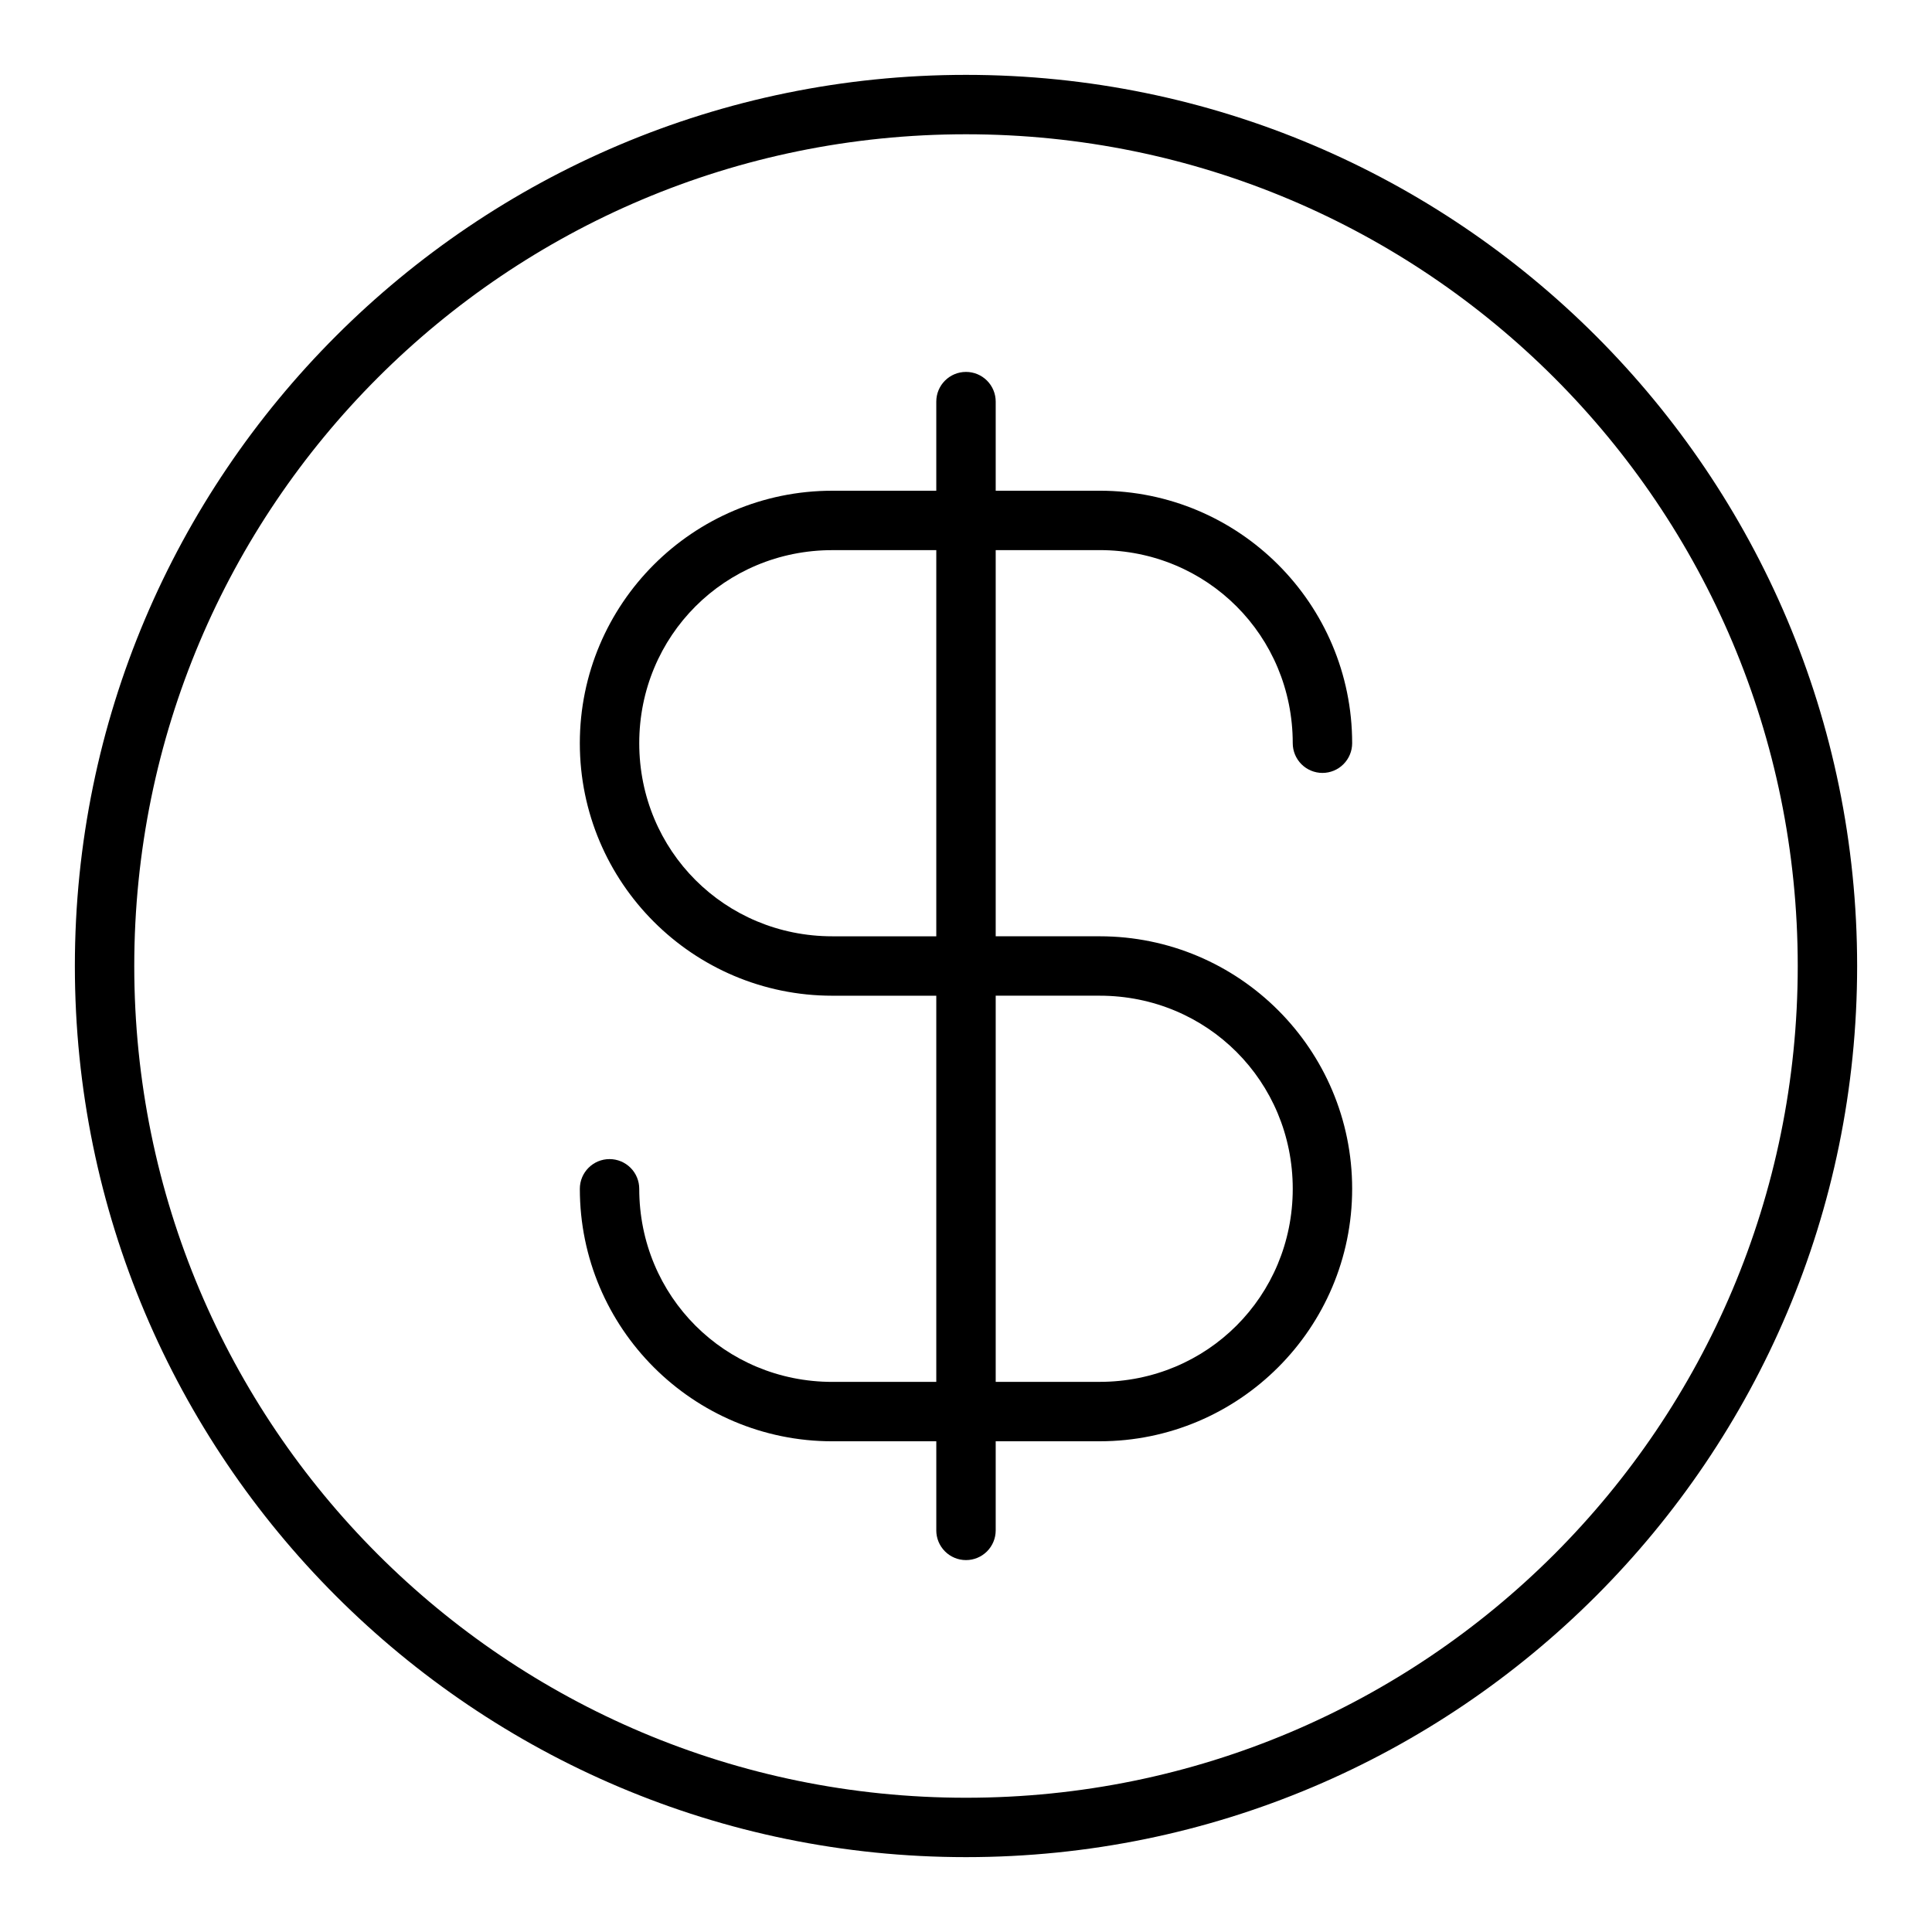
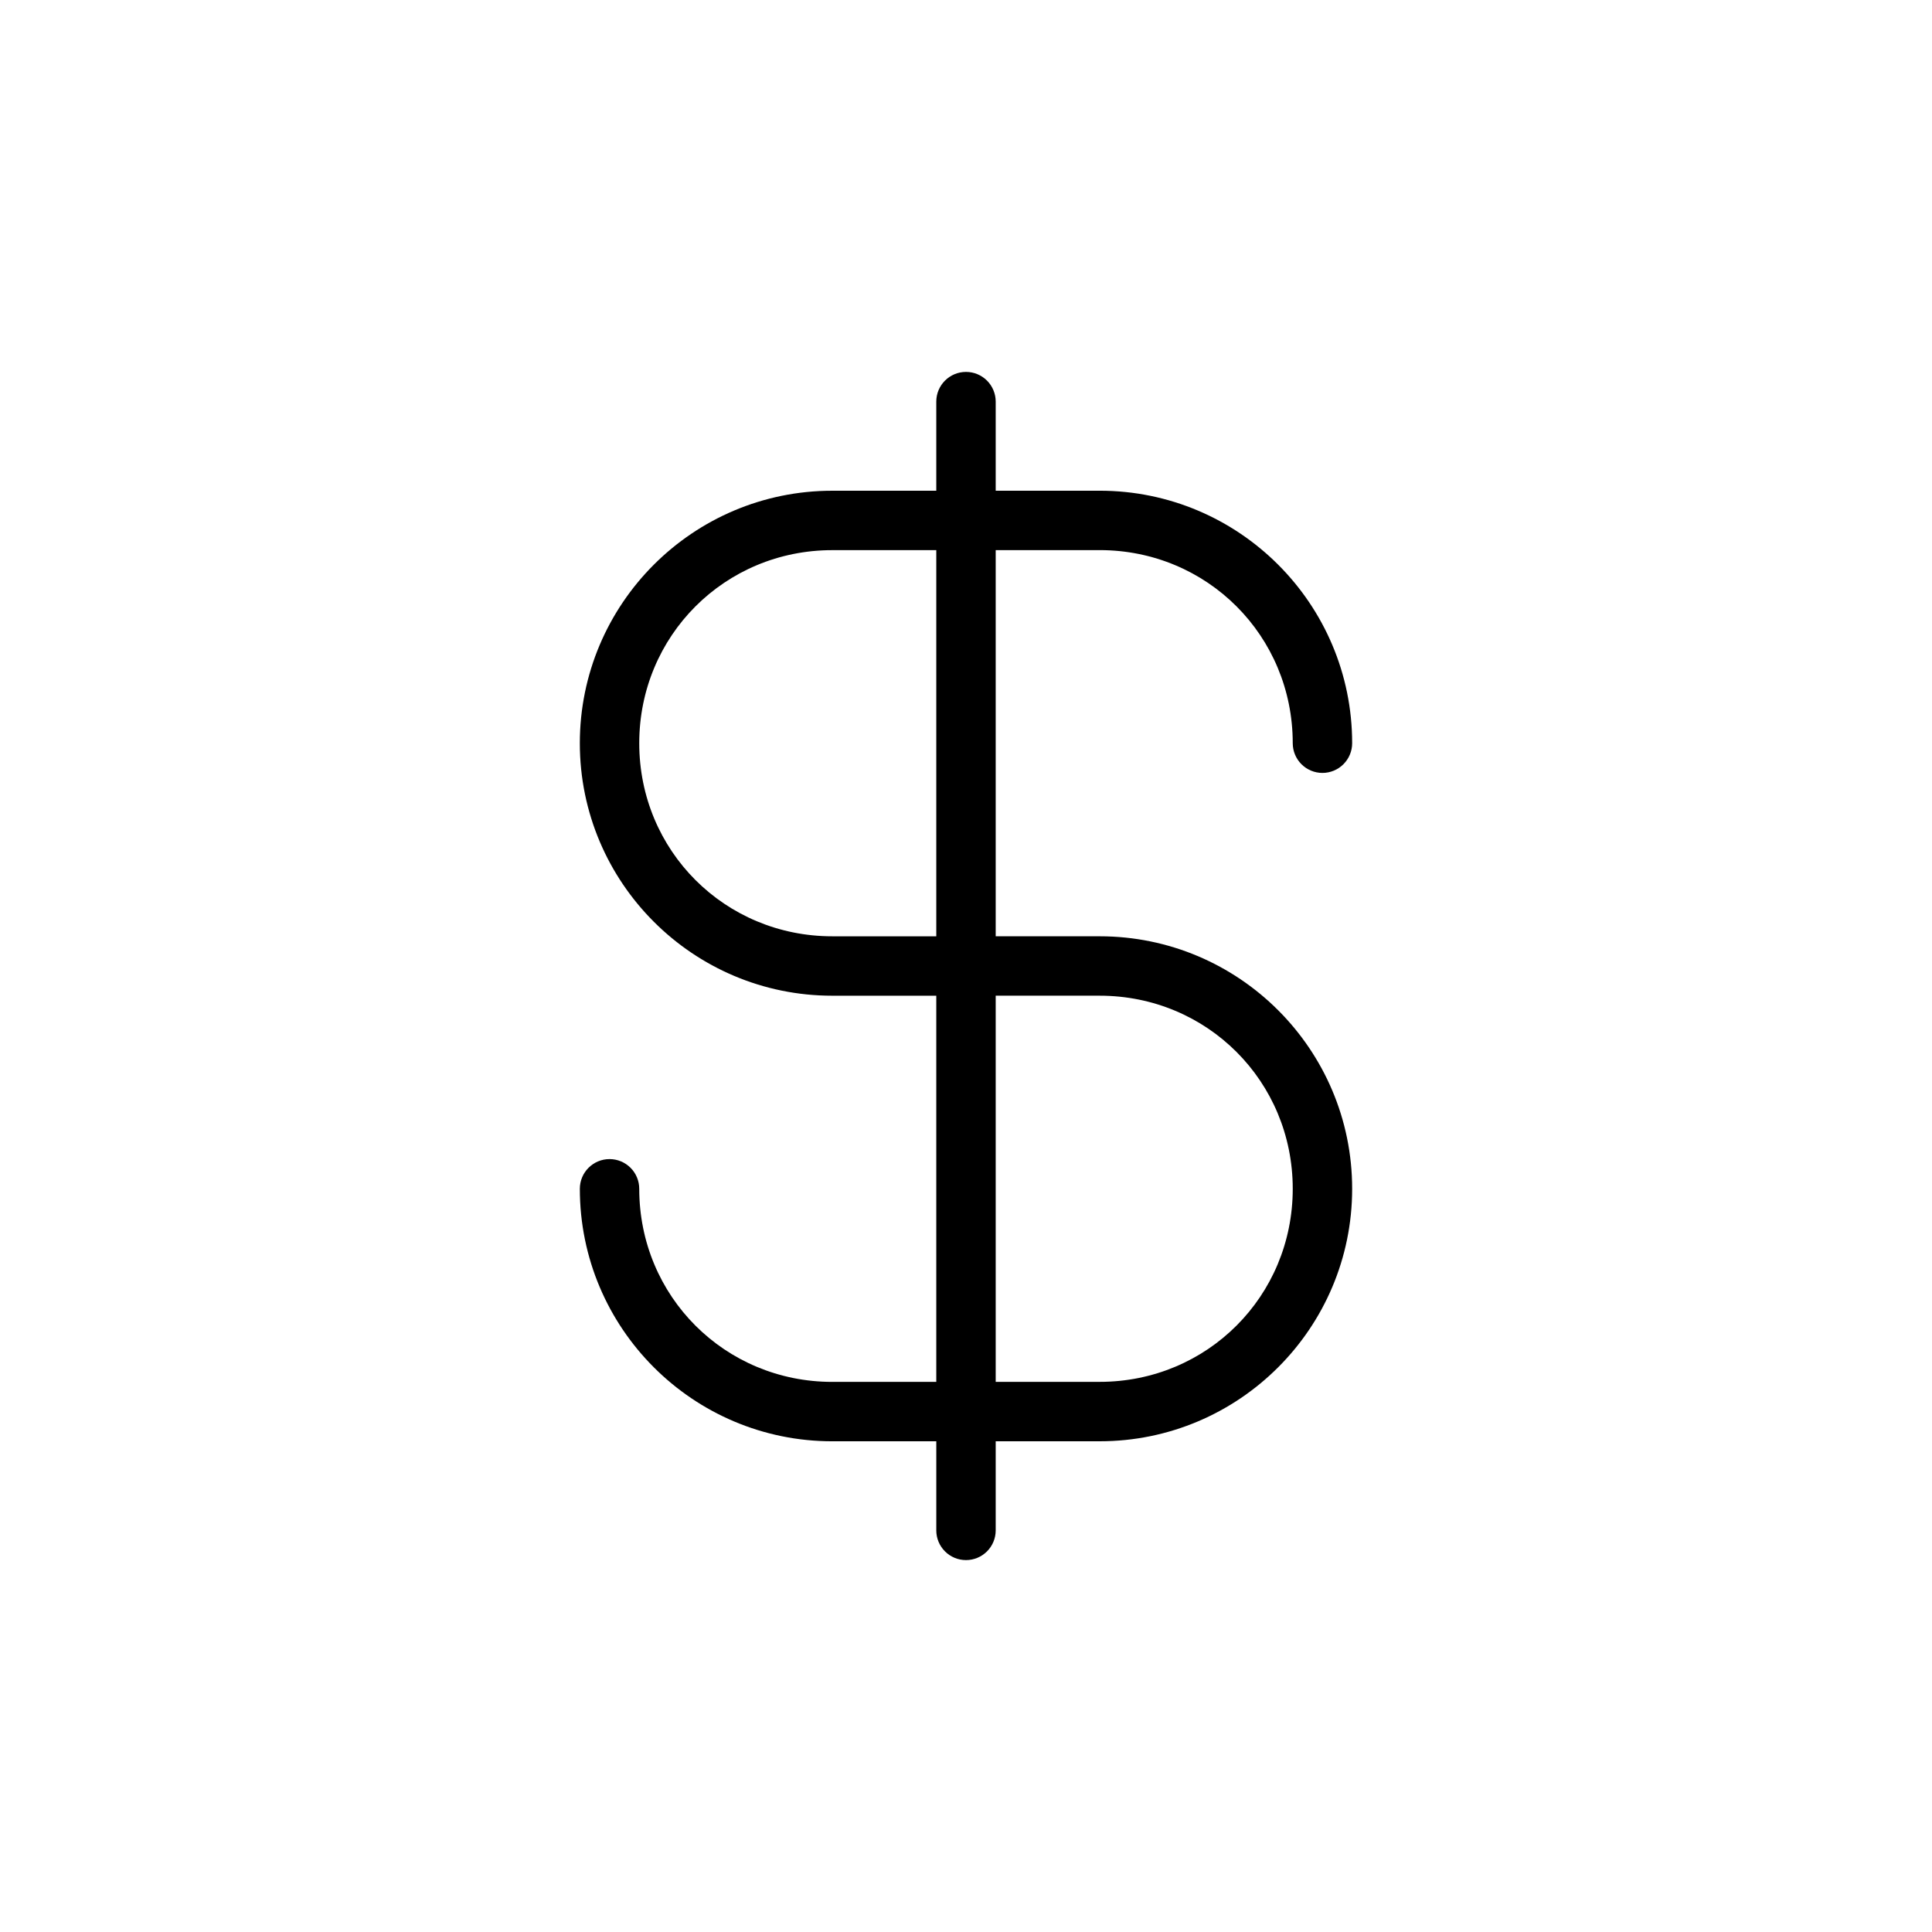
<svg xmlns="http://www.w3.org/2000/svg" fill="#000000" width="800px" height="800px" version="1.1" viewBox="144 144 512 512">
  <g>
-     <path d="m400 163.84c-130.34 0-236.16 105.82-236.16 236.16 0 130.34 105.82 236.16 236.16 236.16s236.16-105.82 236.16-236.16c0-130.34-105.82-236.16-236.16-236.16zm0 15.742c121.83 0 220.42 98.59 220.42 220.42s-98.59 220.42-220.42 220.42-220.42-98.59-220.42-220.42 98.59-220.42 220.42-220.42z" fill-rule="evenodd" />
    <path d="m400 242.56c-4.348 0-7.875 3.523-7.875 7.871v23.617h-27.551c-36.934 0-66.914 29.98-66.914 66.914 0 36.934 29.98 66.914 66.914 66.914h27.551v102.34h-27.551c-28.484 0-51.168-22.684-51.168-51.168v-0.004c0-2.09-0.828-4.09-2.305-5.566-1.477-1.477-3.481-2.305-5.566-2.305-4.348 0-7.871 3.523-7.871 7.871 0 36.934 29.98 66.914 66.914 66.914h27.551v23.617l-0.004-0.004c0 2.09 0.832 4.09 2.309 5.566 1.477 1.477 3.477 2.305 5.566 2.305 2.086 0 4.09-0.828 5.566-2.305 1.477-1.477 2.305-3.477 2.305-5.566v-23.617h27.551c36.934 0 66.914-29.98 66.914-66.914s-29.98-66.914-66.914-66.914h-27.551v-102.34h27.551c28.484 0 51.168 22.684 51.168 51.168v0.004c0 2.09 0.832 4.09 2.305 5.566 1.477 1.477 3.481 2.309 5.566 2.309 2.09 0 4.094-0.832 5.566-2.309 1.477-1.477 2.309-3.477 2.309-5.566 0-36.934-29.98-66.914-66.914-66.914h-27.551v-23.617 0.004c0-2.086-0.828-4.09-2.305-5.566-1.477-1.477-3.481-2.305-5.566-2.305zm-35.426 47.23h27.551v102.34h-27.551c-28.484 0-51.168-22.684-51.168-51.168s22.684-51.168 51.168-51.168zm43.297 118.08h27.551c28.484 0 51.168 22.684 51.168 51.168 0 28.484-22.684 51.168-51.168 51.168h-27.551z" />
  </g>
</svg>